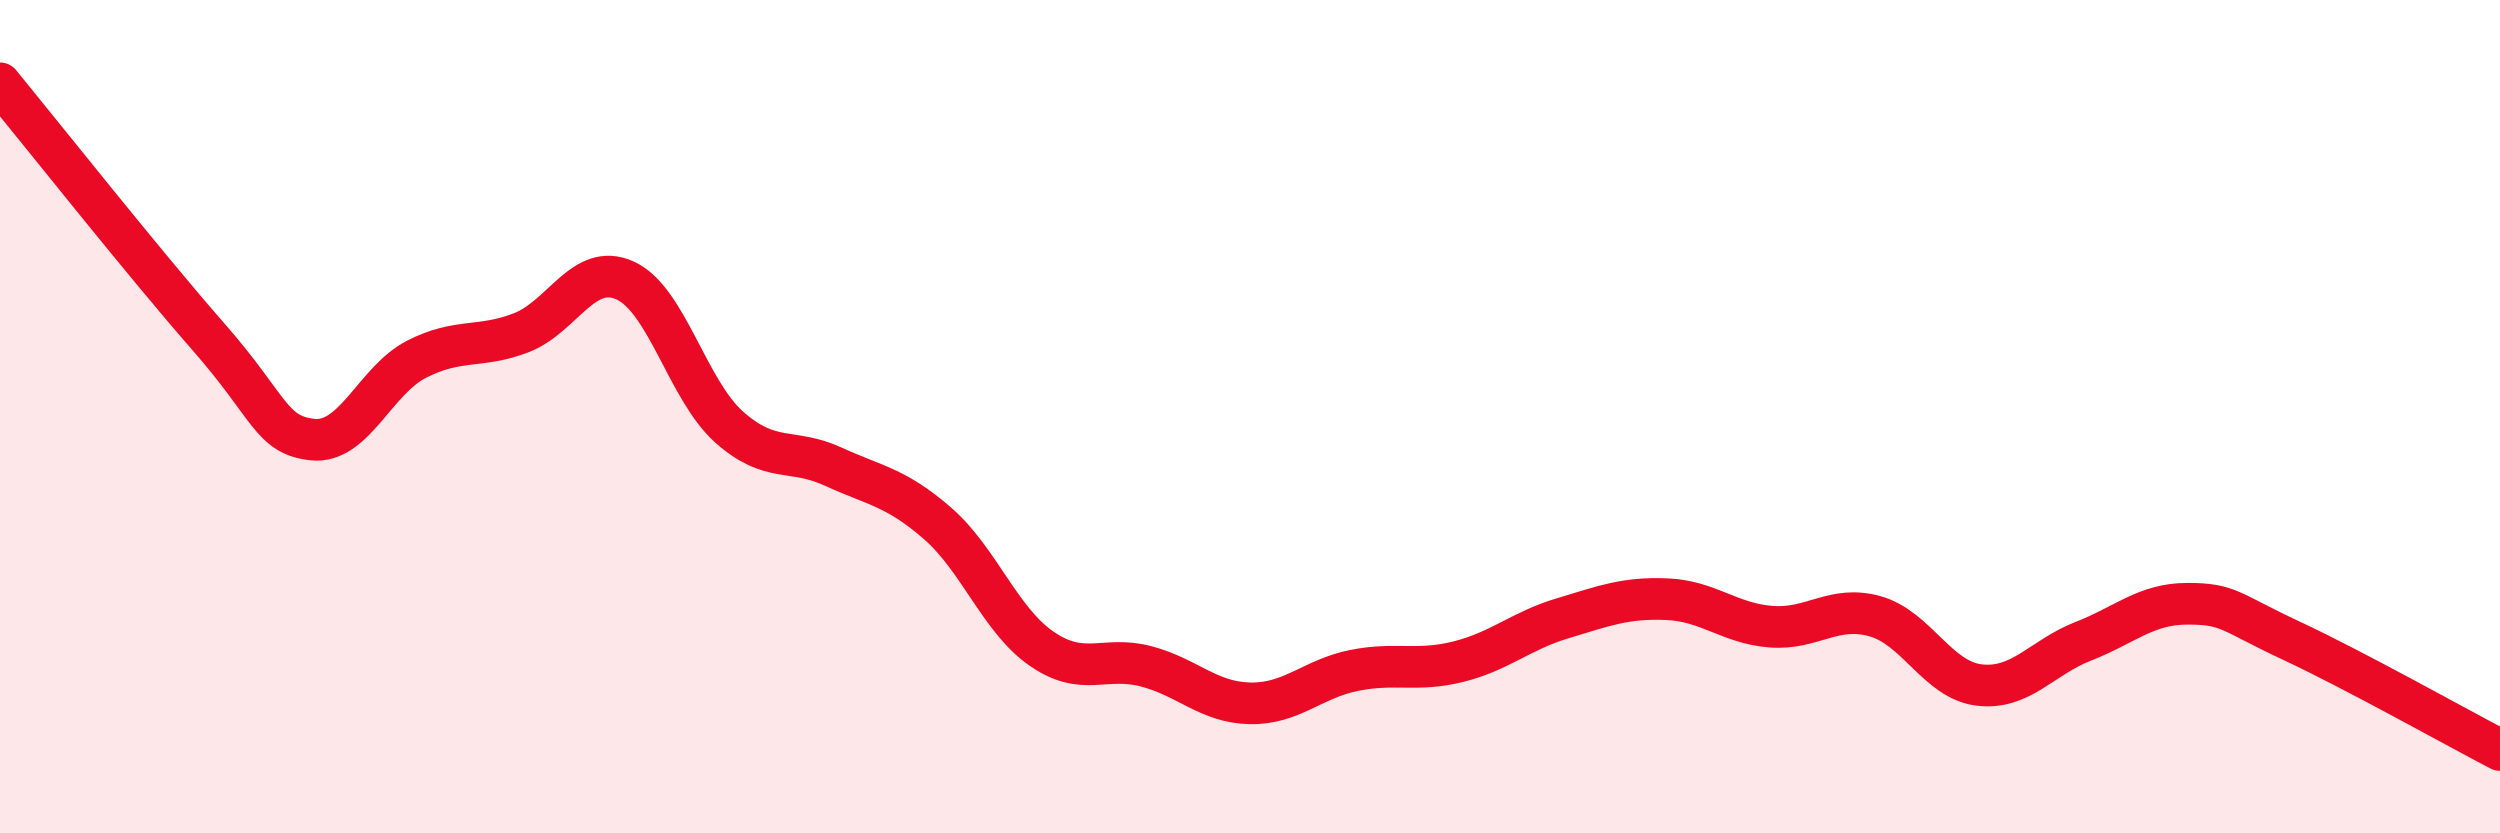
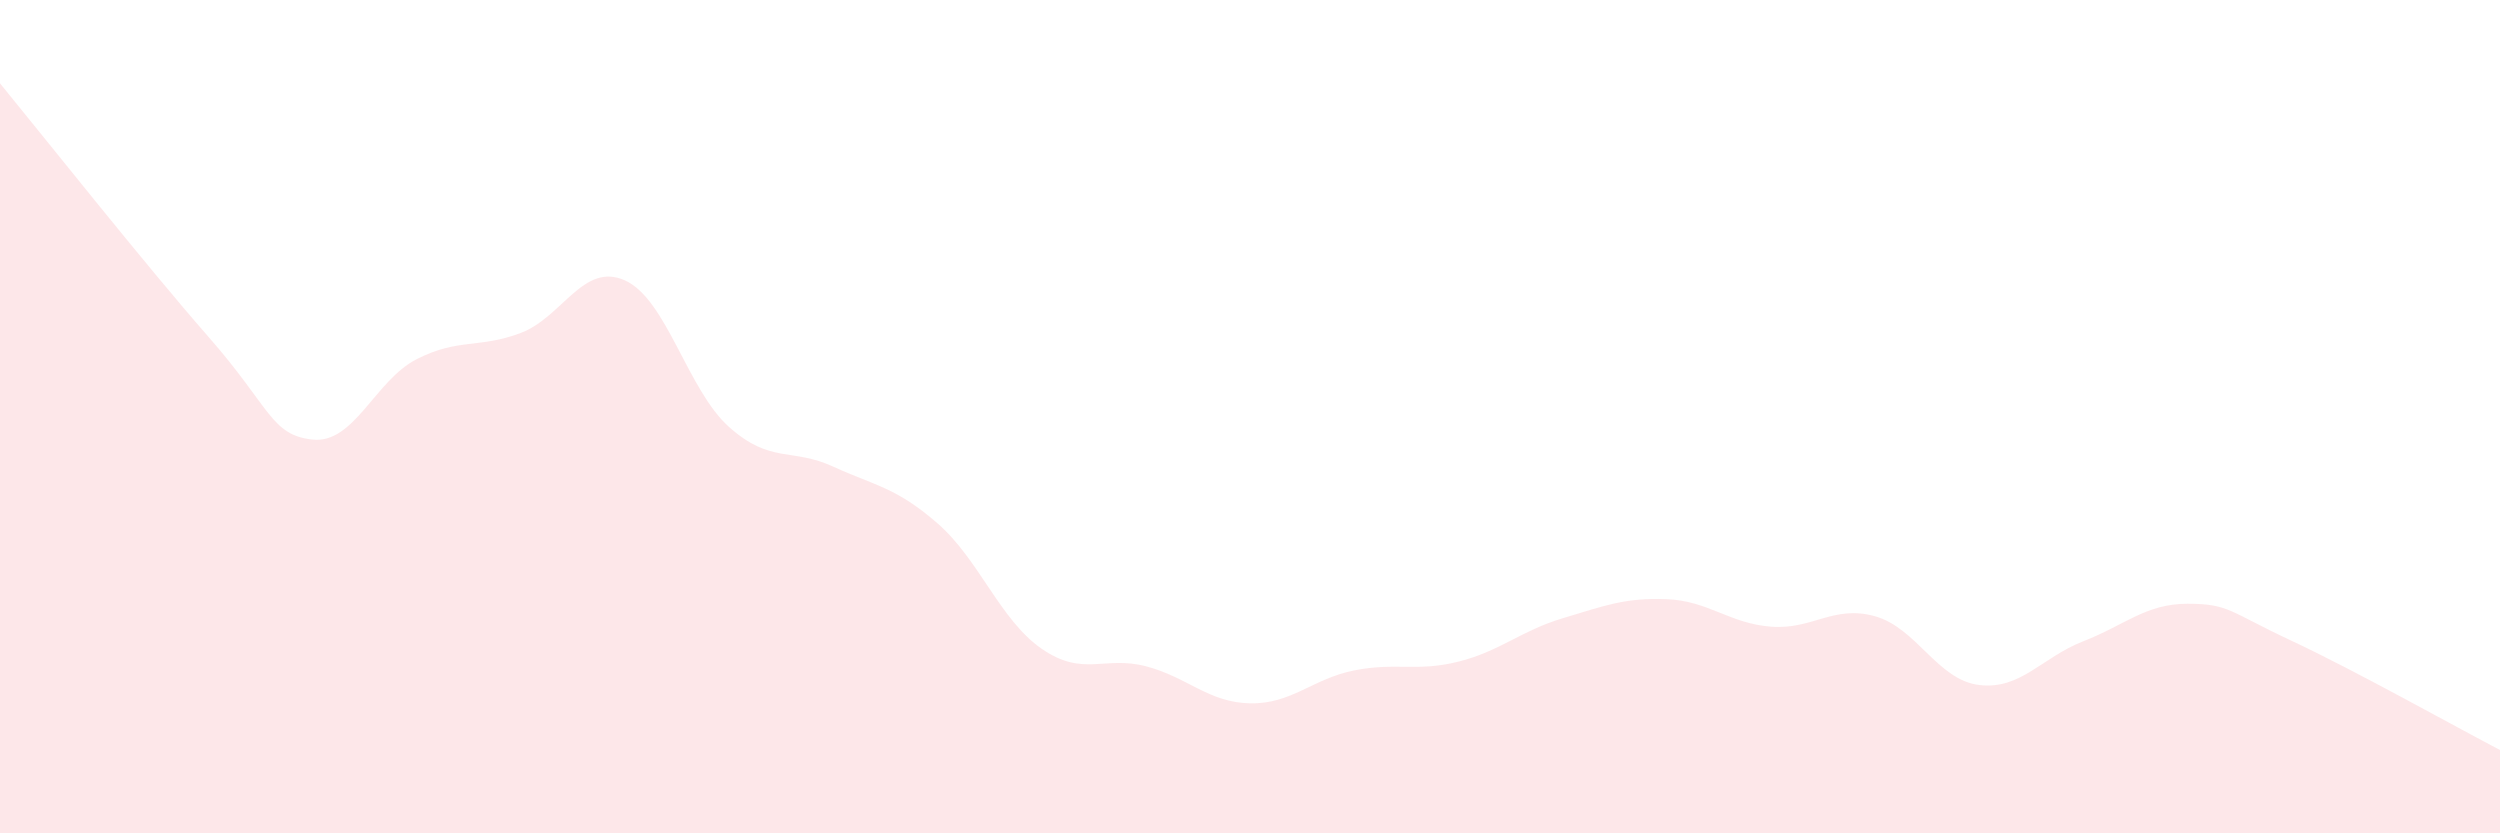
<svg xmlns="http://www.w3.org/2000/svg" width="60" height="20" viewBox="0 0 60 20">
  <path d="M 0,2 C 1,3.22 3.5,6.37 5,8.08 C 6.5,9.79 6.5,10.44 7.5,10.55 C 8.5,10.66 9,9.13 10,8.62 C 11,8.11 11.5,8.37 12.5,7.99 C 13.5,7.61 14,6.28 15,6.73 C 16,7.18 16.5,9.36 17.5,10.25 C 18.5,11.14 19,10.74 20,11.2 C 21,11.66 21.5,11.69 22.5,12.56 C 23.5,13.43 24,14.88 25,15.57 C 26,16.26 26.5,15.73 27.5,15.99 C 28.5,16.25 29,16.86 30,16.88 C 31,16.9 31.5,16.29 32.5,16.09 C 33.5,15.89 34,16.13 35,15.88 C 36,15.63 36.5,15.14 37.5,14.84 C 38.5,14.54 39,14.34 40,14.38 C 41,14.42 41.5,14.96 42.5,15.04 C 43.5,15.12 44,14.51 45,14.79 C 46,15.07 46.5,16.32 47.5,16.44 C 48.5,16.56 49,15.78 50,15.39 C 51,15 51.5,14.49 52.5,14.49 C 53.5,14.49 53.5,14.68 55,15.38 C 56.5,16.08 59,17.48 60,18L60 20L0 20Z" fill="#EB0A25" opacity="0.1" stroke-linecap="round" stroke-linejoin="round" />
-   <path d="M 0,2 C 1,3.22 3.5,6.37 5,8.08 C 6.5,9.79 6.5,10.44 7.5,10.55 C 8.5,10.66 9,9.13 10,8.62 C 11,8.11 11.5,8.37 12.5,7.99 C 13.5,7.61 14,6.28 15,6.73 C 16,7.18 16.5,9.36 17.5,10.25 C 18.5,11.14 19,10.74 20,11.2 C 21,11.66 21.5,11.69 22.5,12.56 C 23.5,13.43 24,14.88 25,15.57 C 26,16.26 26.5,15.73 27.5,15.99 C 28.5,16.25 29,16.86 30,16.88 C 31,16.9 31.5,16.29 32.5,16.09 C 33.5,15.89 34,16.13 35,15.88 C 36,15.63 36.5,15.14 37.5,14.84 C 38.5,14.54 39,14.34 40,14.38 C 41,14.42 41.5,14.96 42.5,15.04 C 43.5,15.12 44,14.51 45,14.79 C 46,15.07 46.5,16.32 47.5,16.44 C 48.5,16.56 49,15.78 50,15.39 C 51,15 51.5,14.49 52.5,14.49 C 53.5,14.49 53.5,14.68 55,15.38 C 56.5,16.08 59,17.48 60,18" stroke="#EB0A25" stroke-width="1" fill="none" stroke-linecap="round" stroke-linejoin="round" />
</svg>